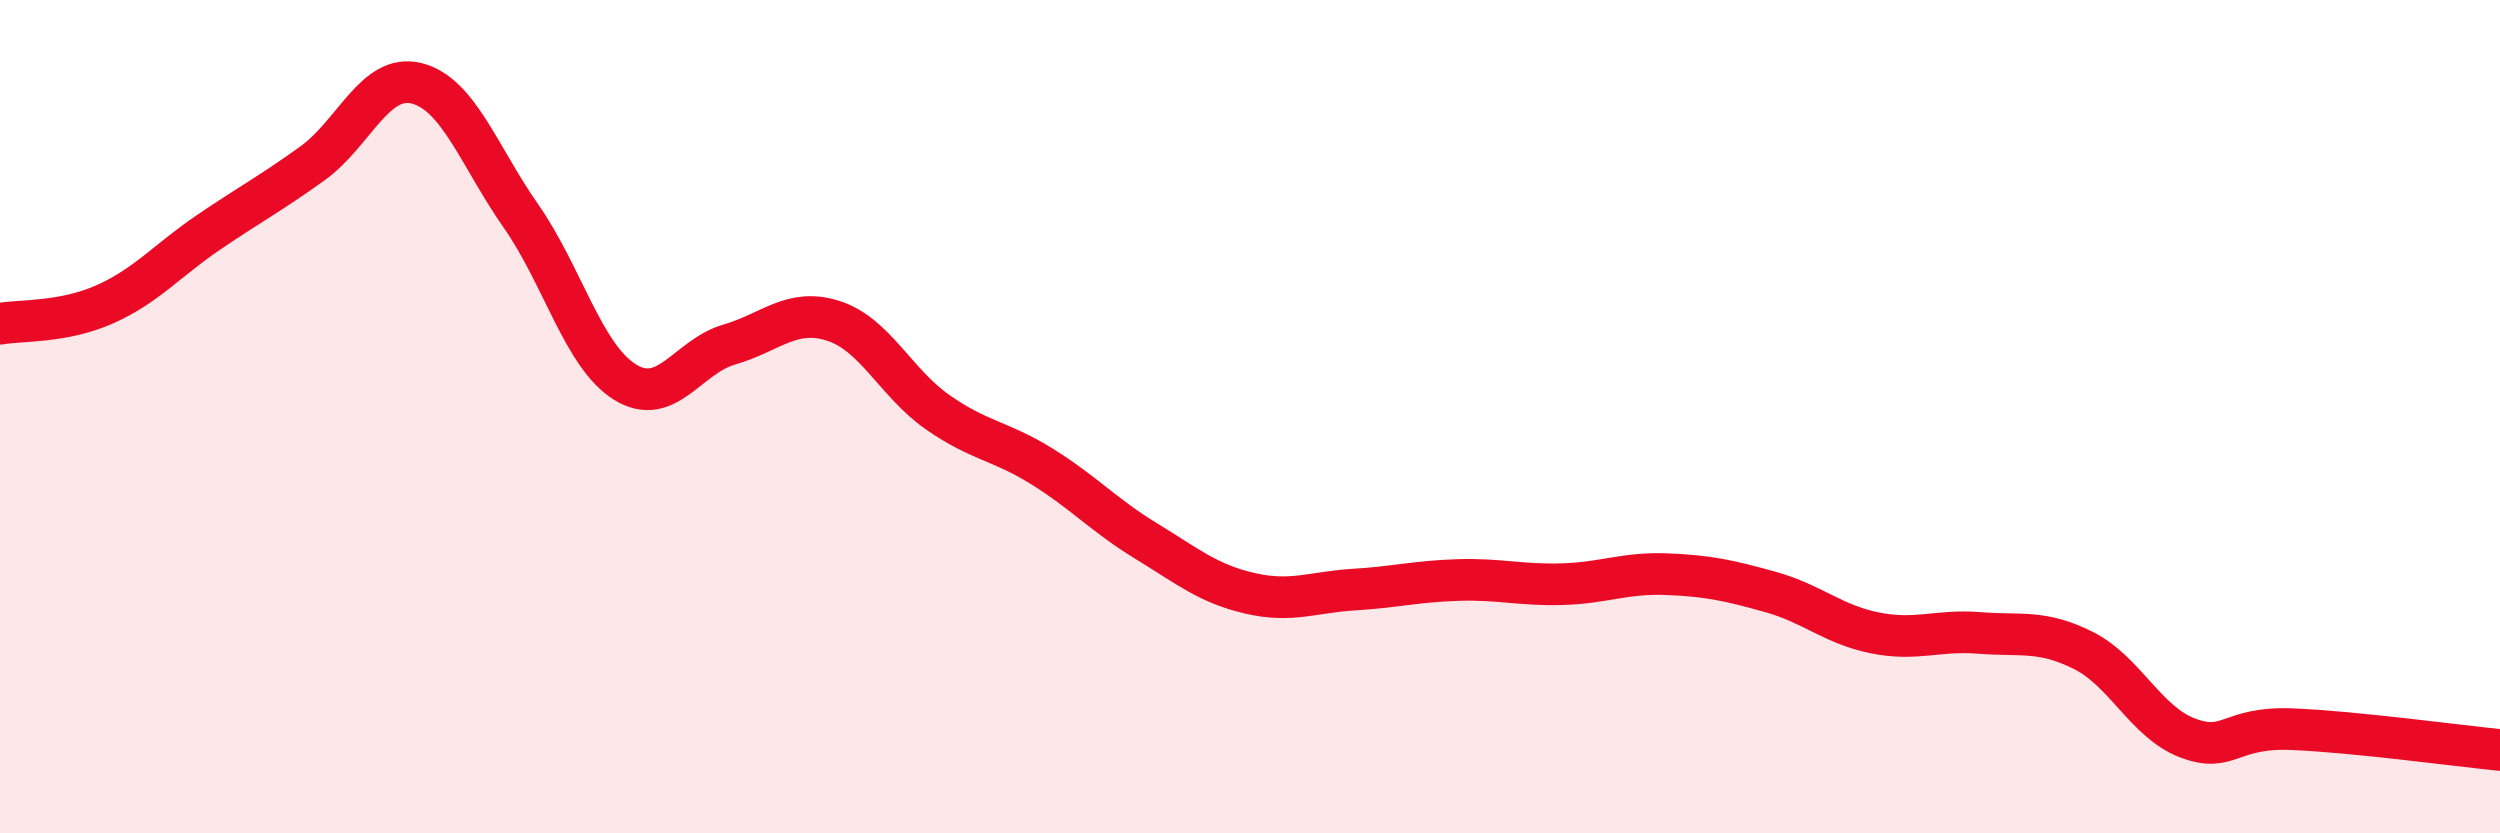
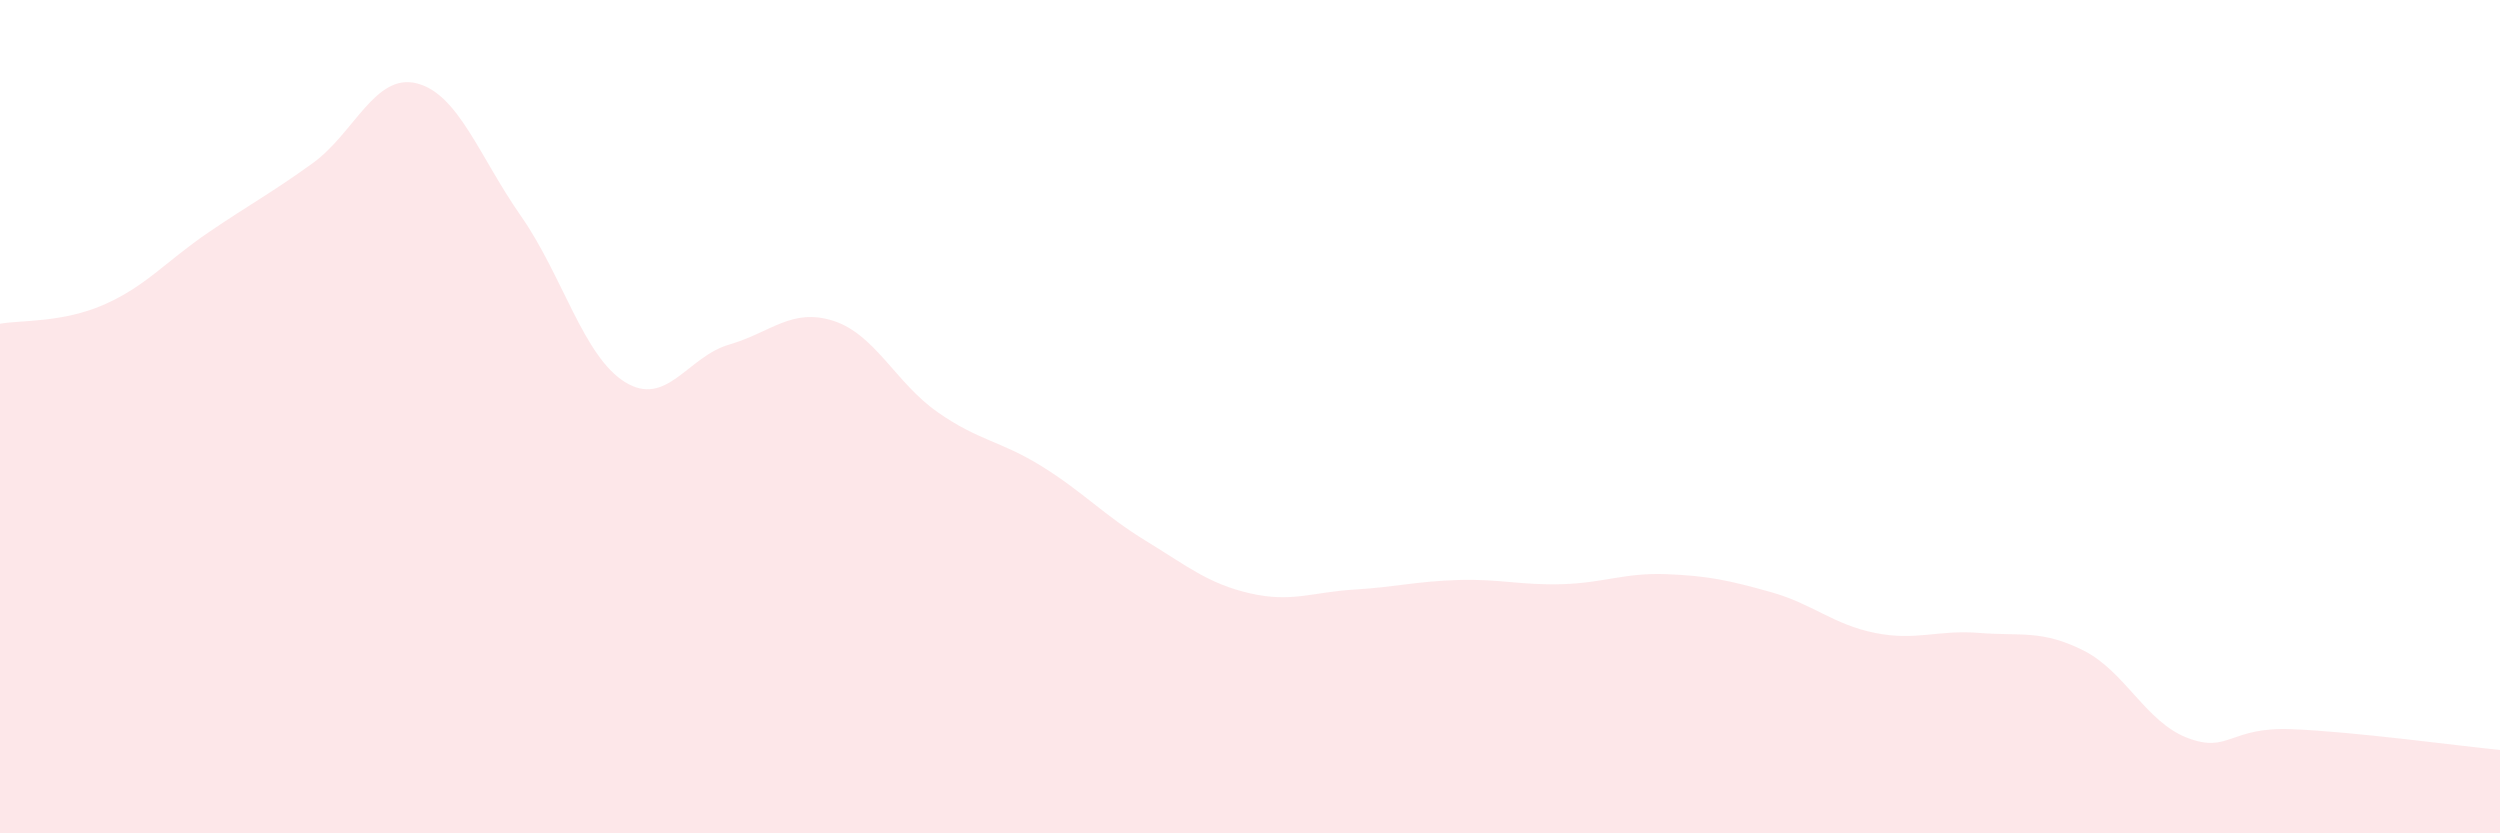
<svg xmlns="http://www.w3.org/2000/svg" width="60" height="20" viewBox="0 0 60 20">
  <path d="M 0,7.77 C 0.5,7.68 1.5,7.75 2.5,7.31 C 3.5,6.87 4,6.26 5,5.58 C 6,4.9 6.5,4.64 7.5,3.92 C 8.5,3.2 9,1.75 10,2 C 11,2.25 11.5,3.75 12.5,5.18 C 13.5,6.61 14,8.55 15,9.17 C 16,9.79 16.5,8.56 17.5,8.27 C 18.5,7.98 19,7.38 20,7.7 C 21,8.02 21.5,9.19 22.5,9.89 C 23.5,10.59 24,10.57 25,11.19 C 26,11.81 26.5,12.37 27.5,12.98 C 28.5,13.59 29,14.01 30,14.24 C 31,14.47 31.5,14.21 32.5,14.15 C 33.5,14.09 34,13.95 35,13.92 C 36,13.89 36.5,14.05 37.5,14.02 C 38.5,13.99 39,13.74 40,13.78 C 41,13.82 41.5,13.93 42.5,14.21 C 43.5,14.49 44,14.99 45,15.19 C 46,15.39 46.5,15.11 47.5,15.19 C 48.5,15.27 49,15.11 50,15.61 C 51,16.11 51.5,17.33 52.5,17.71 C 53.5,18.09 53.5,17.44 55,17.5 C 56.5,17.56 59,17.9 60,18L60 20L0 20Z" fill="#EB0A25" opacity="0.1" stroke-linecap="round" stroke-linejoin="round" />
-   <path d="M 0,7.77 C 0.5,7.68 1.5,7.75 2.5,7.31 C 3.5,6.87 4,6.26 5,5.58 C 6,4.9 6.5,4.64 7.5,3.92 C 8.5,3.2 9,1.75 10,2 C 11,2.25 11.5,3.75 12.5,5.18 C 13.5,6.61 14,8.55 15,9.17 C 16,9.79 16.5,8.56 17.5,8.27 C 18.5,7.98 19,7.38 20,7.7 C 21,8.02 21.5,9.19 22.5,9.89 C 23.5,10.59 24,10.57 25,11.19 C 26,11.81 26.5,12.37 27.5,12.98 C 28.5,13.59 29,14.01 30,14.24 C 31,14.47 31.5,14.21 32.5,14.15 C 33.5,14.09 34,13.95 35,13.92 C 36,13.89 36.5,14.05 37.5,14.02 C 38.5,13.99 39,13.74 40,13.78 C 41,13.82 41.5,13.93 42.5,14.21 C 43.5,14.49 44,14.99 45,15.19 C 46,15.39 46.5,15.11 47.5,15.19 C 48.5,15.27 49,15.11 50,15.61 C 51,16.11 51.5,17.33 52.5,17.71 C 53.5,18.09 53.5,17.44 55,17.5 C 56.5,17.56 59,17.9 60,18" stroke="#EB0A25" stroke-width="1" fill="none" stroke-linecap="round" stroke-linejoin="round" />
</svg>